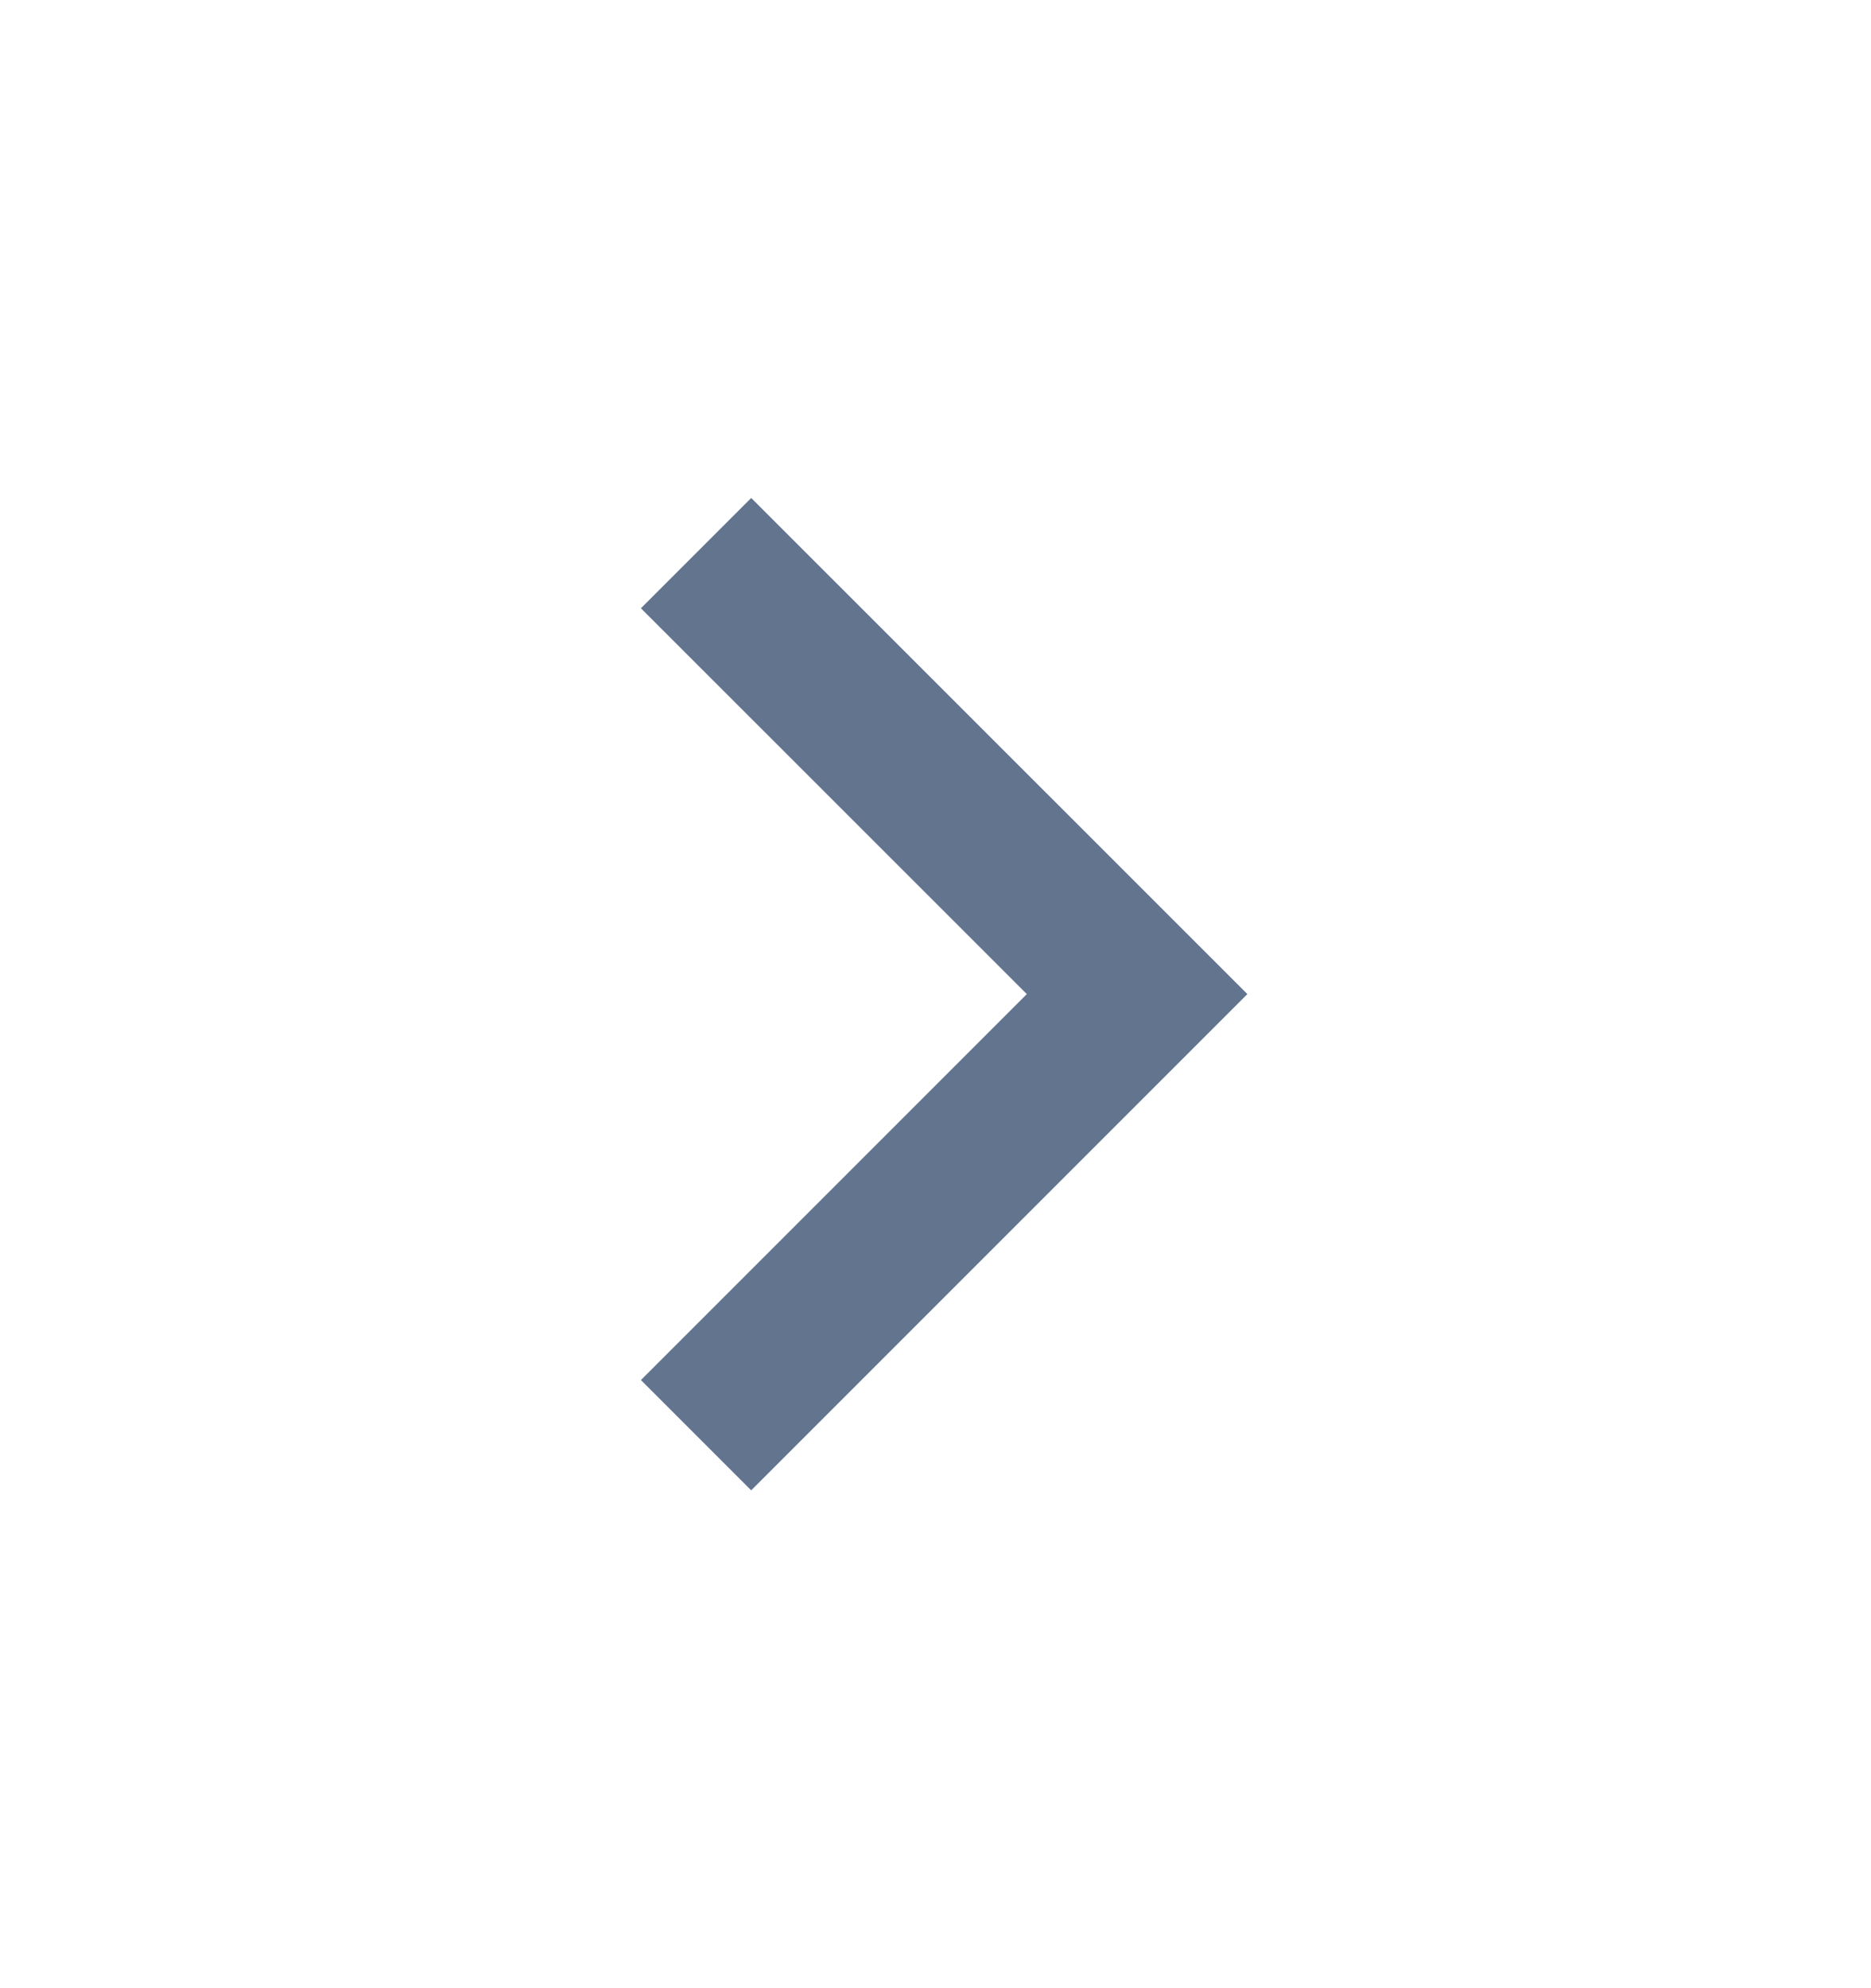
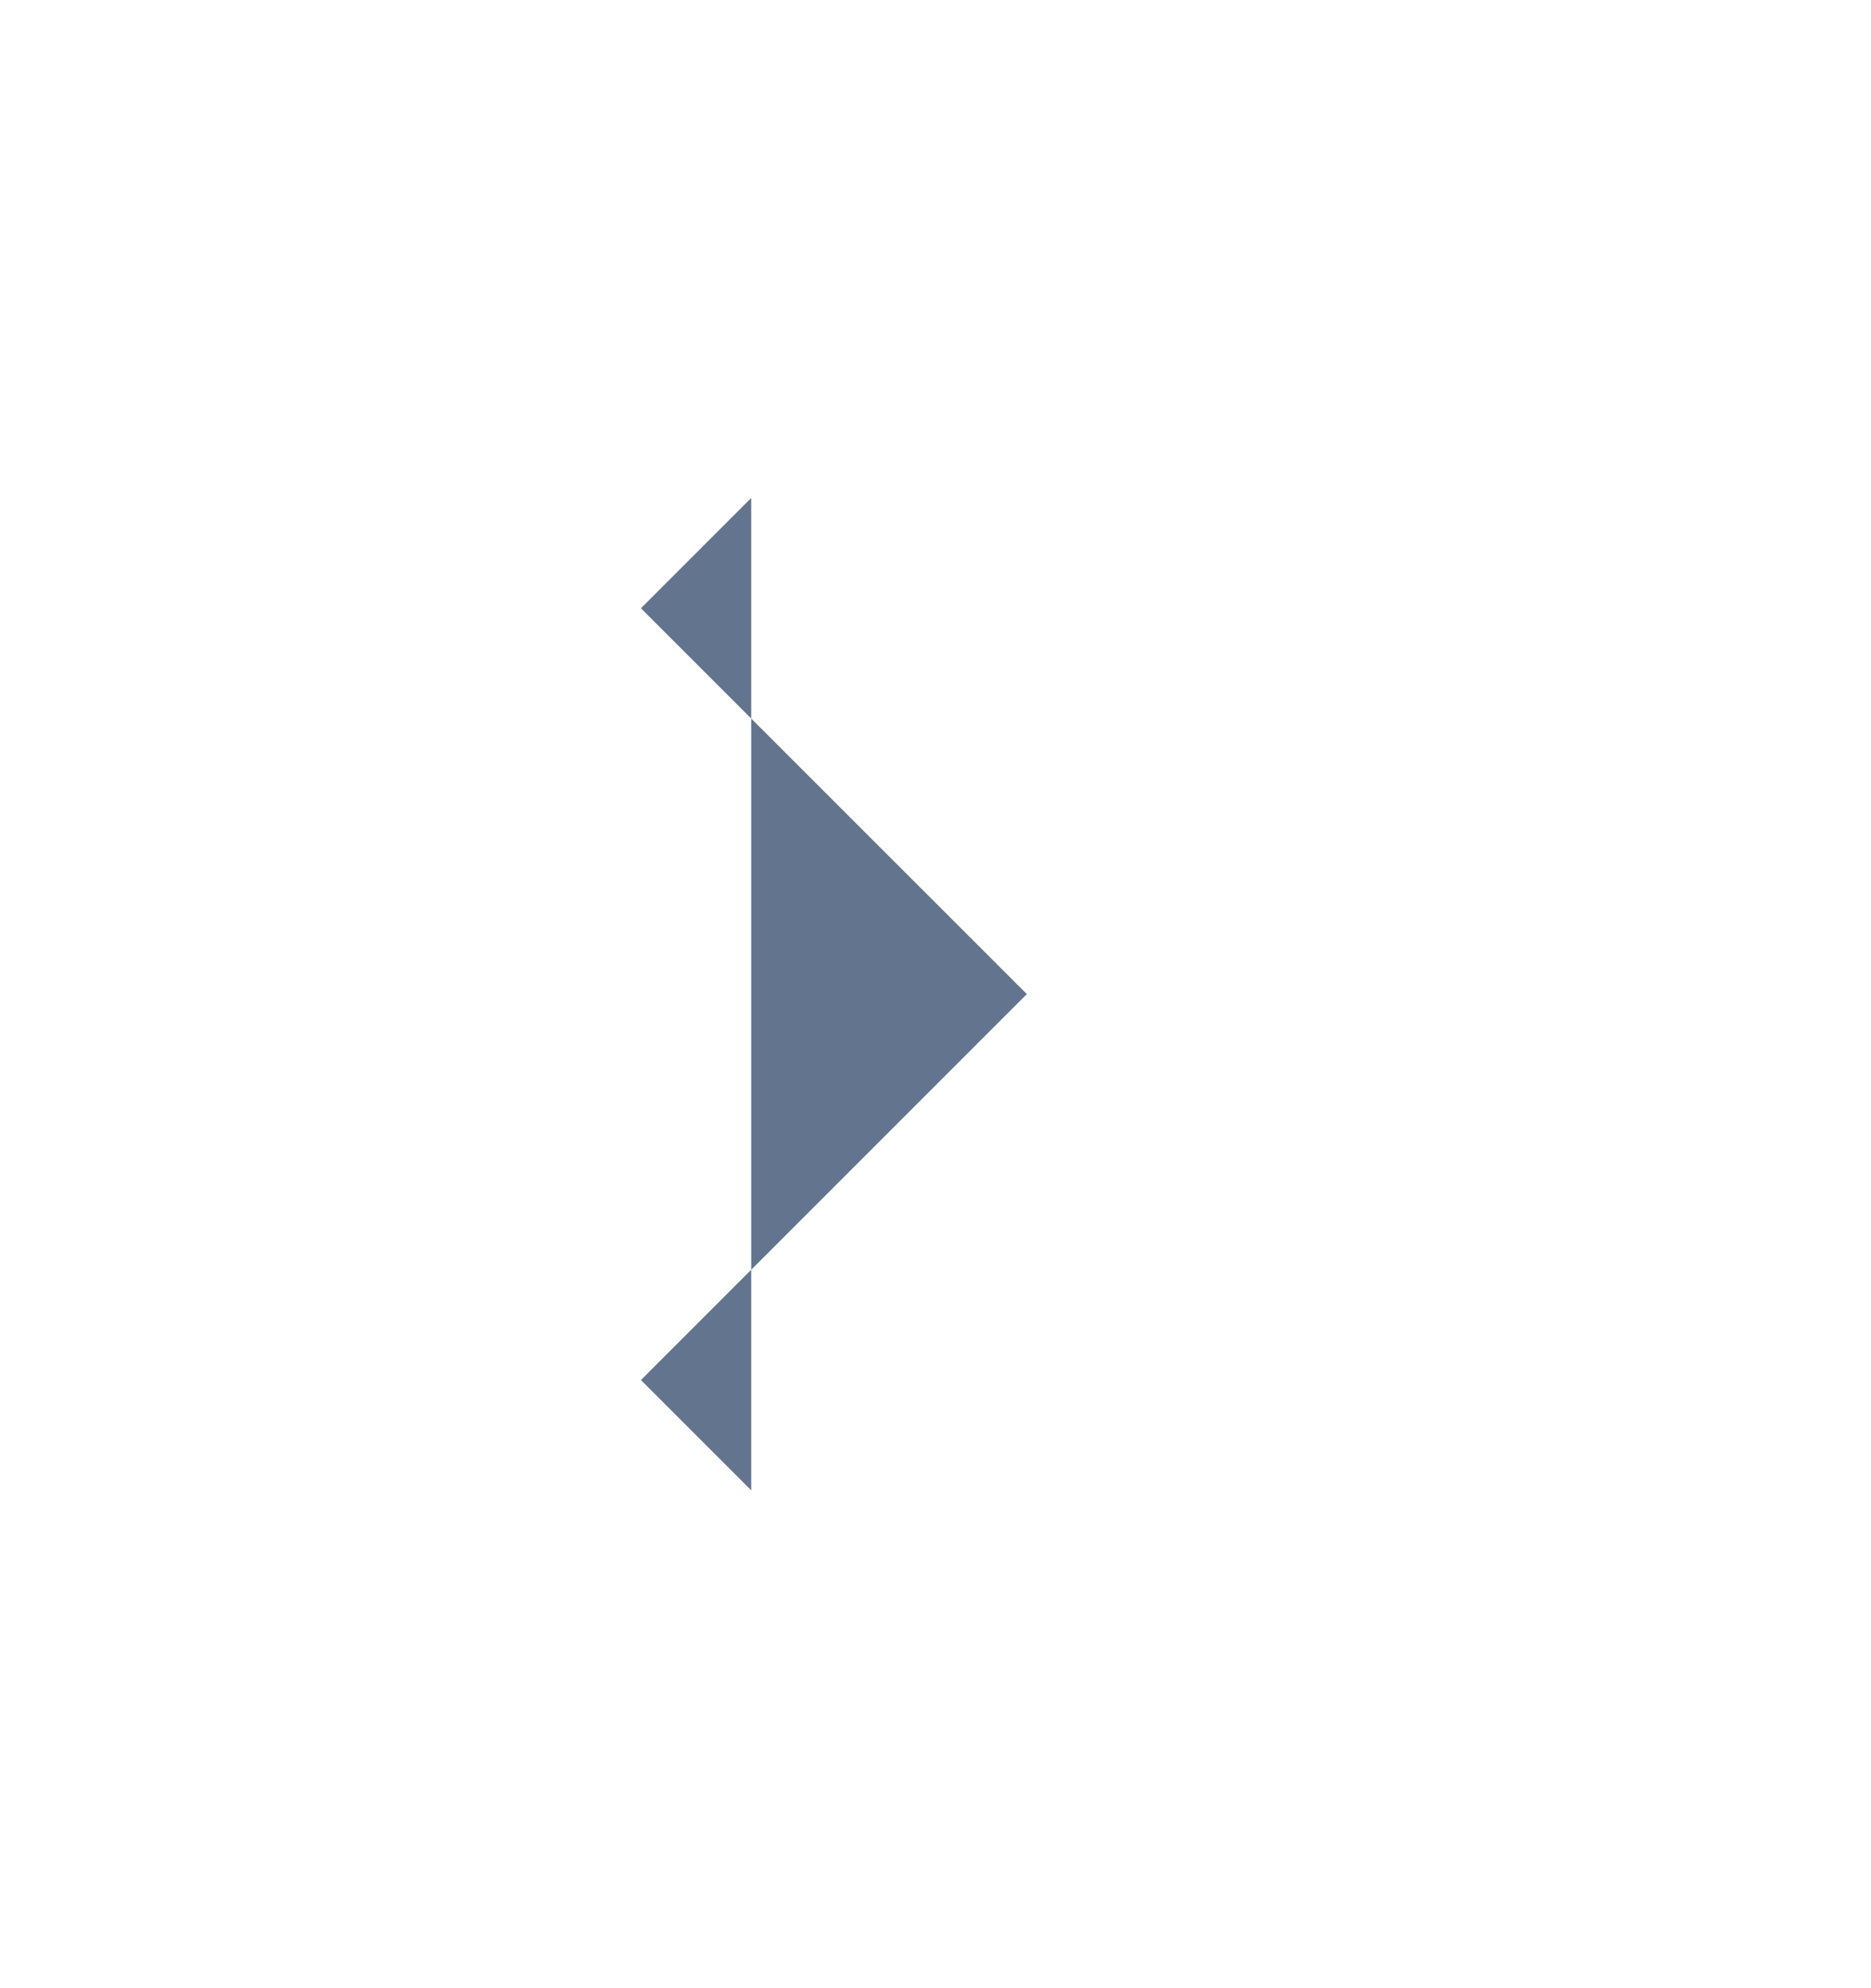
<svg xmlns="http://www.w3.org/2000/svg" width="16" height="17" viewBox="0 0 16 17" fill="none">
-   <path d="M8.781 8.5L5.481 5.201L6.424 4.258L10.667 8.5L6.424 12.743L5.481 11.8L8.781 8.5Z" fill="#62748E" />
+   <path d="M8.781 8.5L5.481 5.201L6.424 4.258L6.424 12.743L5.481 11.8L8.781 8.5Z" fill="#62748E" />
</svg>